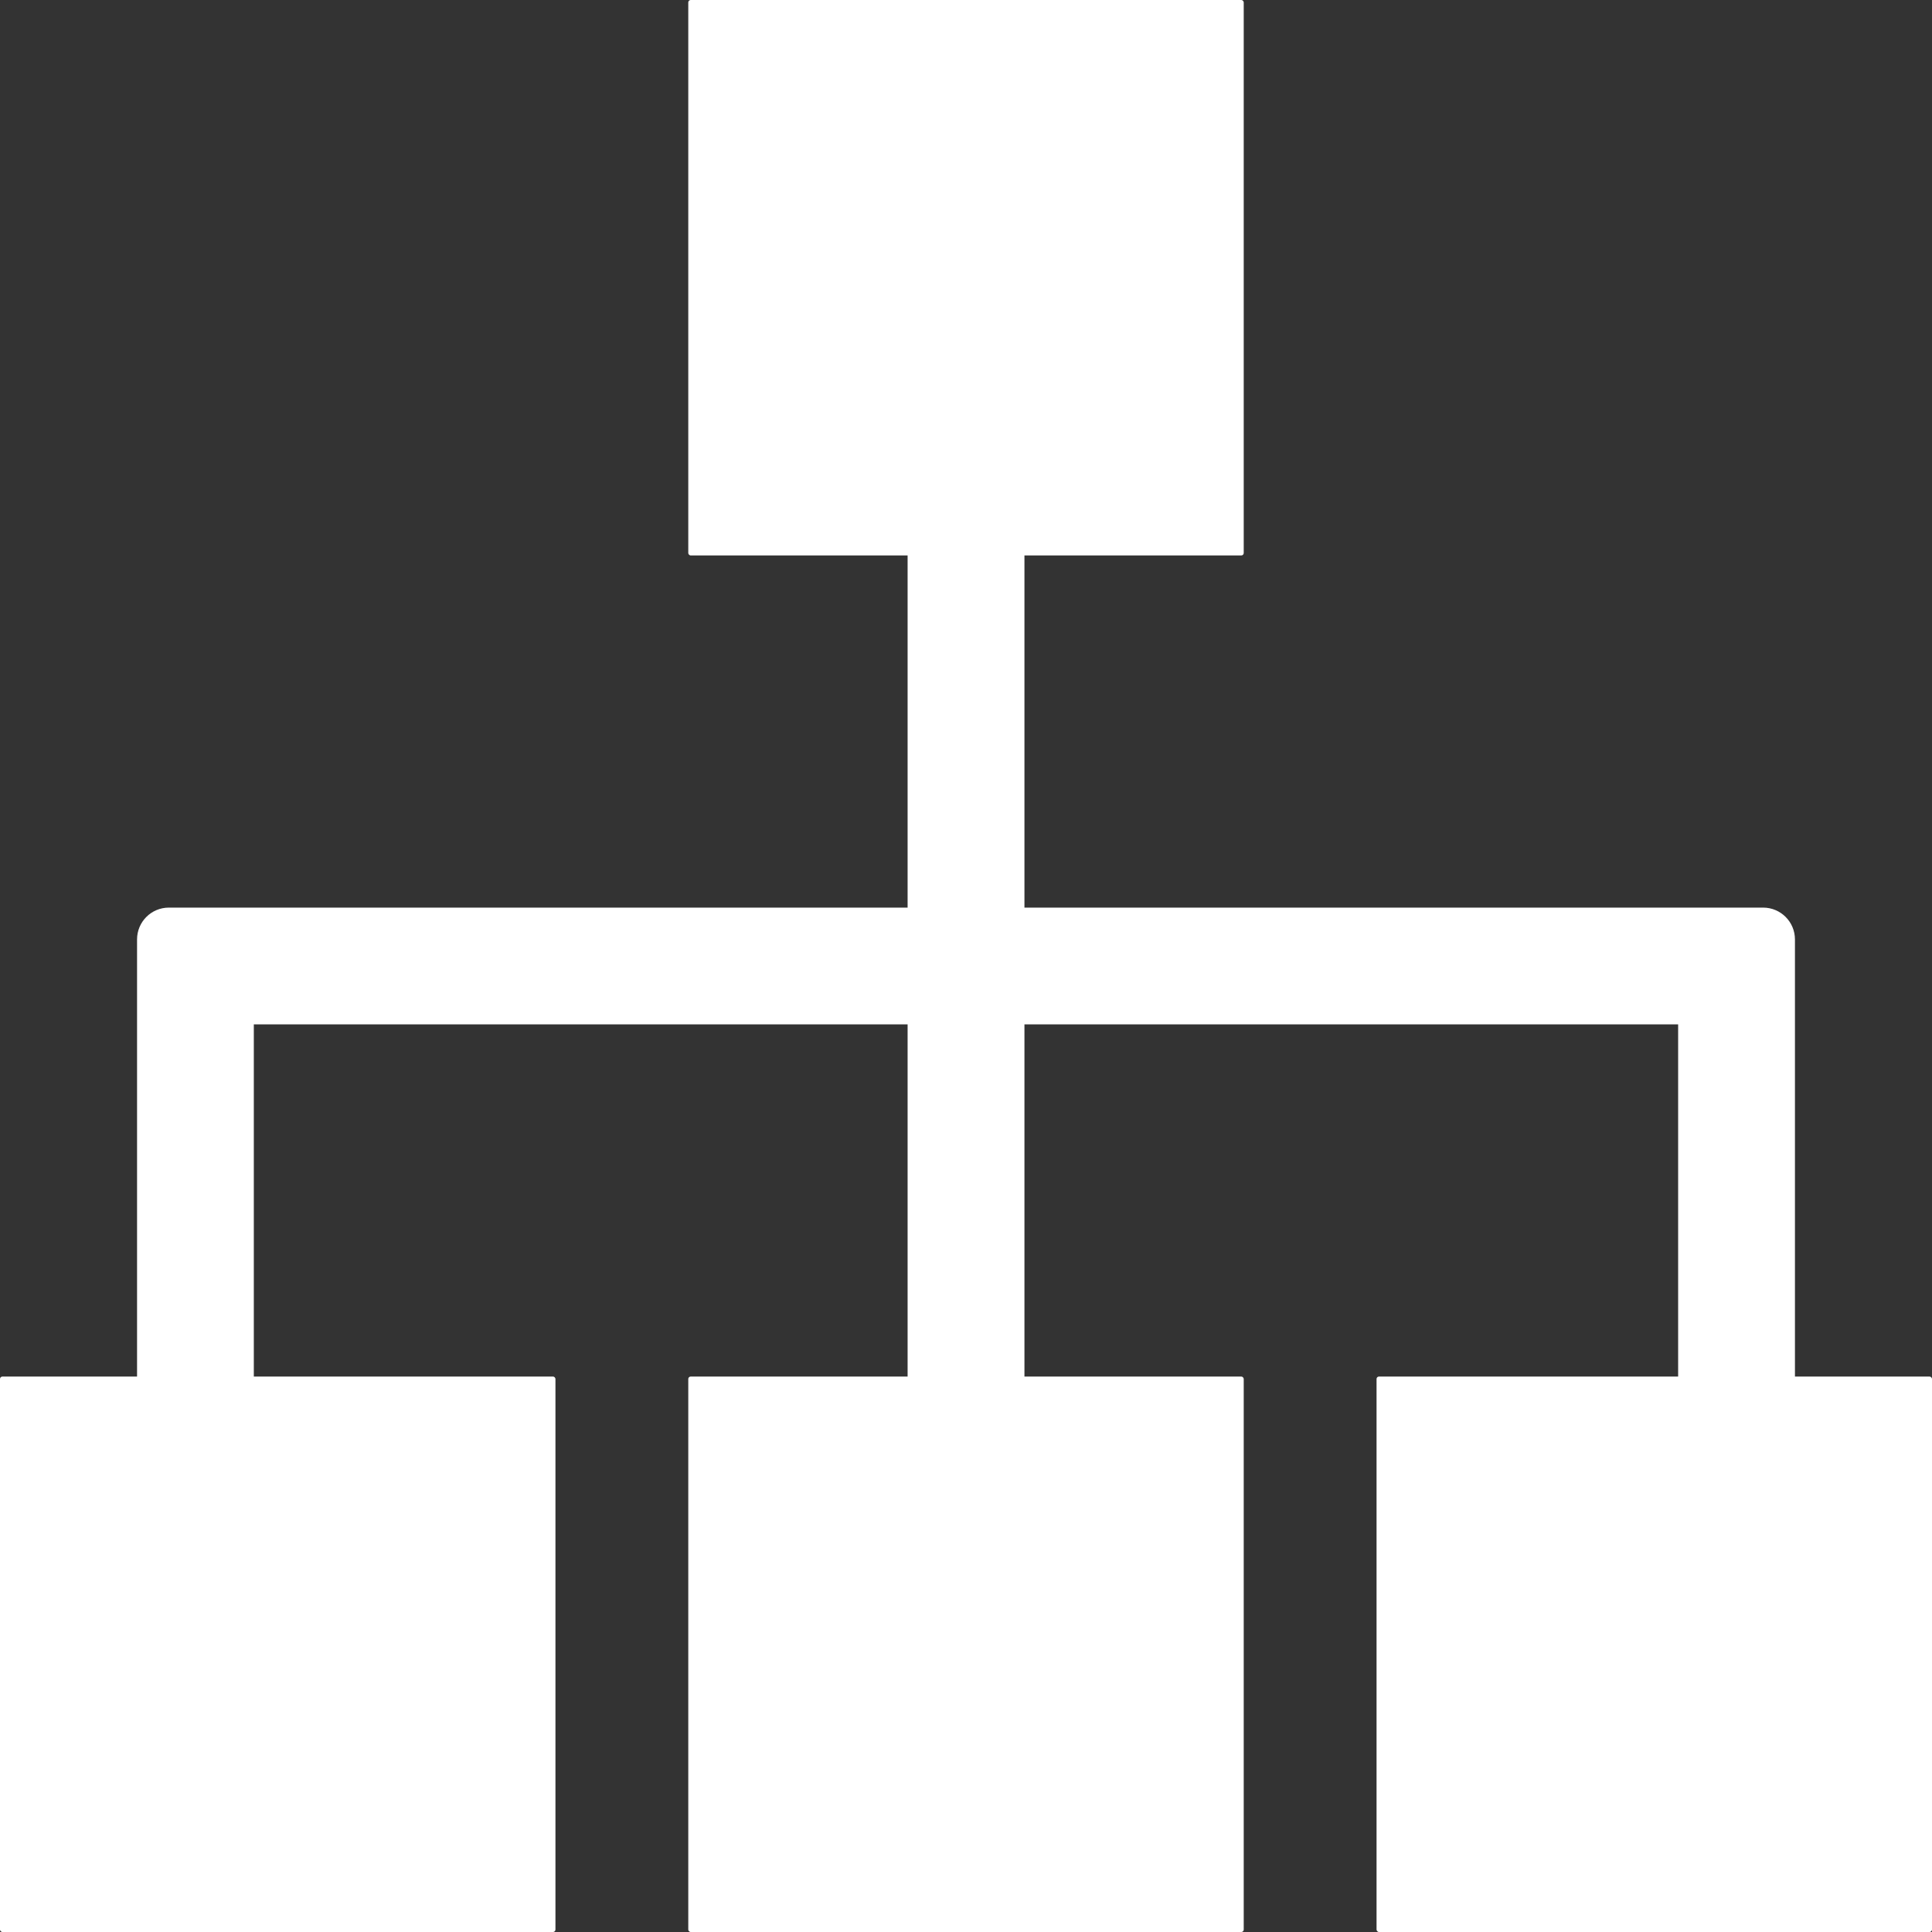
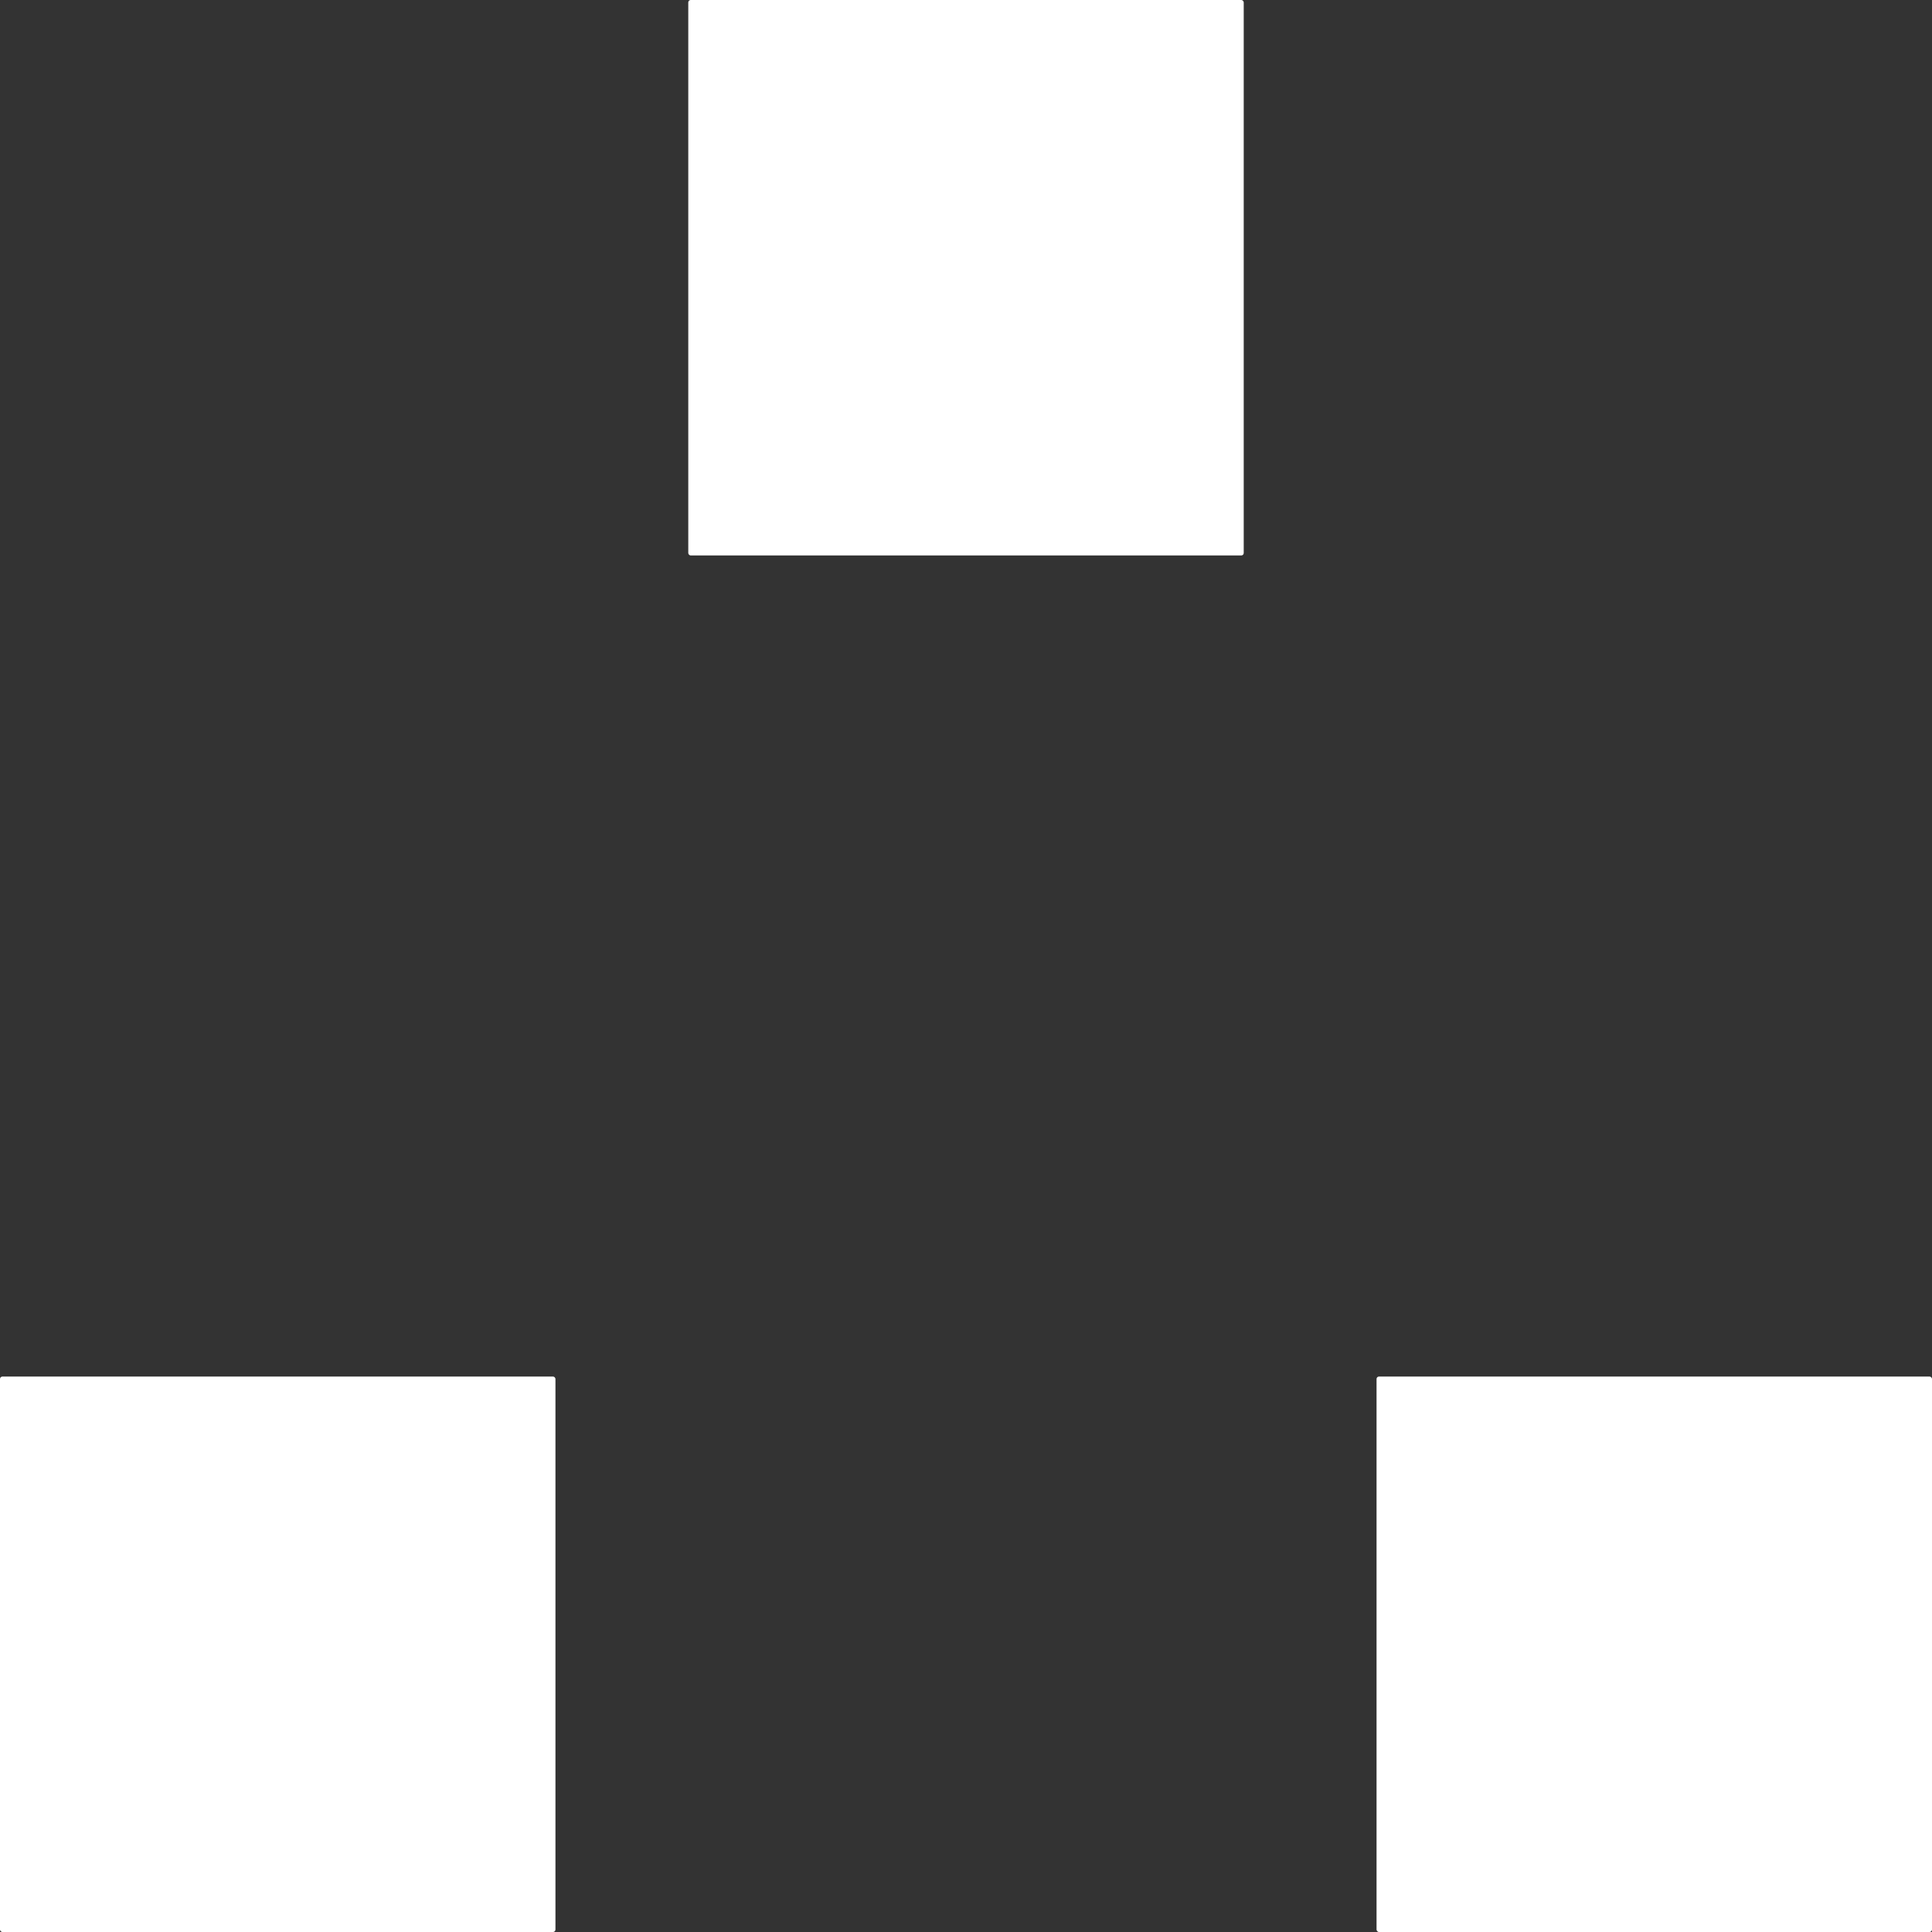
<svg xmlns="http://www.w3.org/2000/svg" id="Struktur" viewBox="0 0 800 800">
  <rect x="0" y="0" width="800" height="800" fill="#333333" stroke="none" />
  <defs>
    <style>
      .cls-1 {
        fill: #fff;
      }
    </style>
  </defs>
-   <rect class="cls-1" x="375.82" y="138.39" width="48.38" height="523.24" />
-   <path class="cls-1" d="M743.25,661.62h-48.37v-237.44H105.1v226.44H56.75V389c0-7.29,5.89-13.18,13.18-13.18H730.07c7.29,0,13.18,5.9,13.18,13.18v272.62Zm0,0" />
  <rect class="cls-1" x="285" width="230" height="230" rx="1" ry="1" />
  <rect class="cls-1" x="0" y="570" width="230" height="230" rx="1" ry="1" />
-   <rect class="cls-1" x="285" y="570" width="230" height="230" rx="1" ry="1" />
  <rect class="cls-1" x="570" y="570" width="230" height="230" rx="1" ry="1" />
</svg>